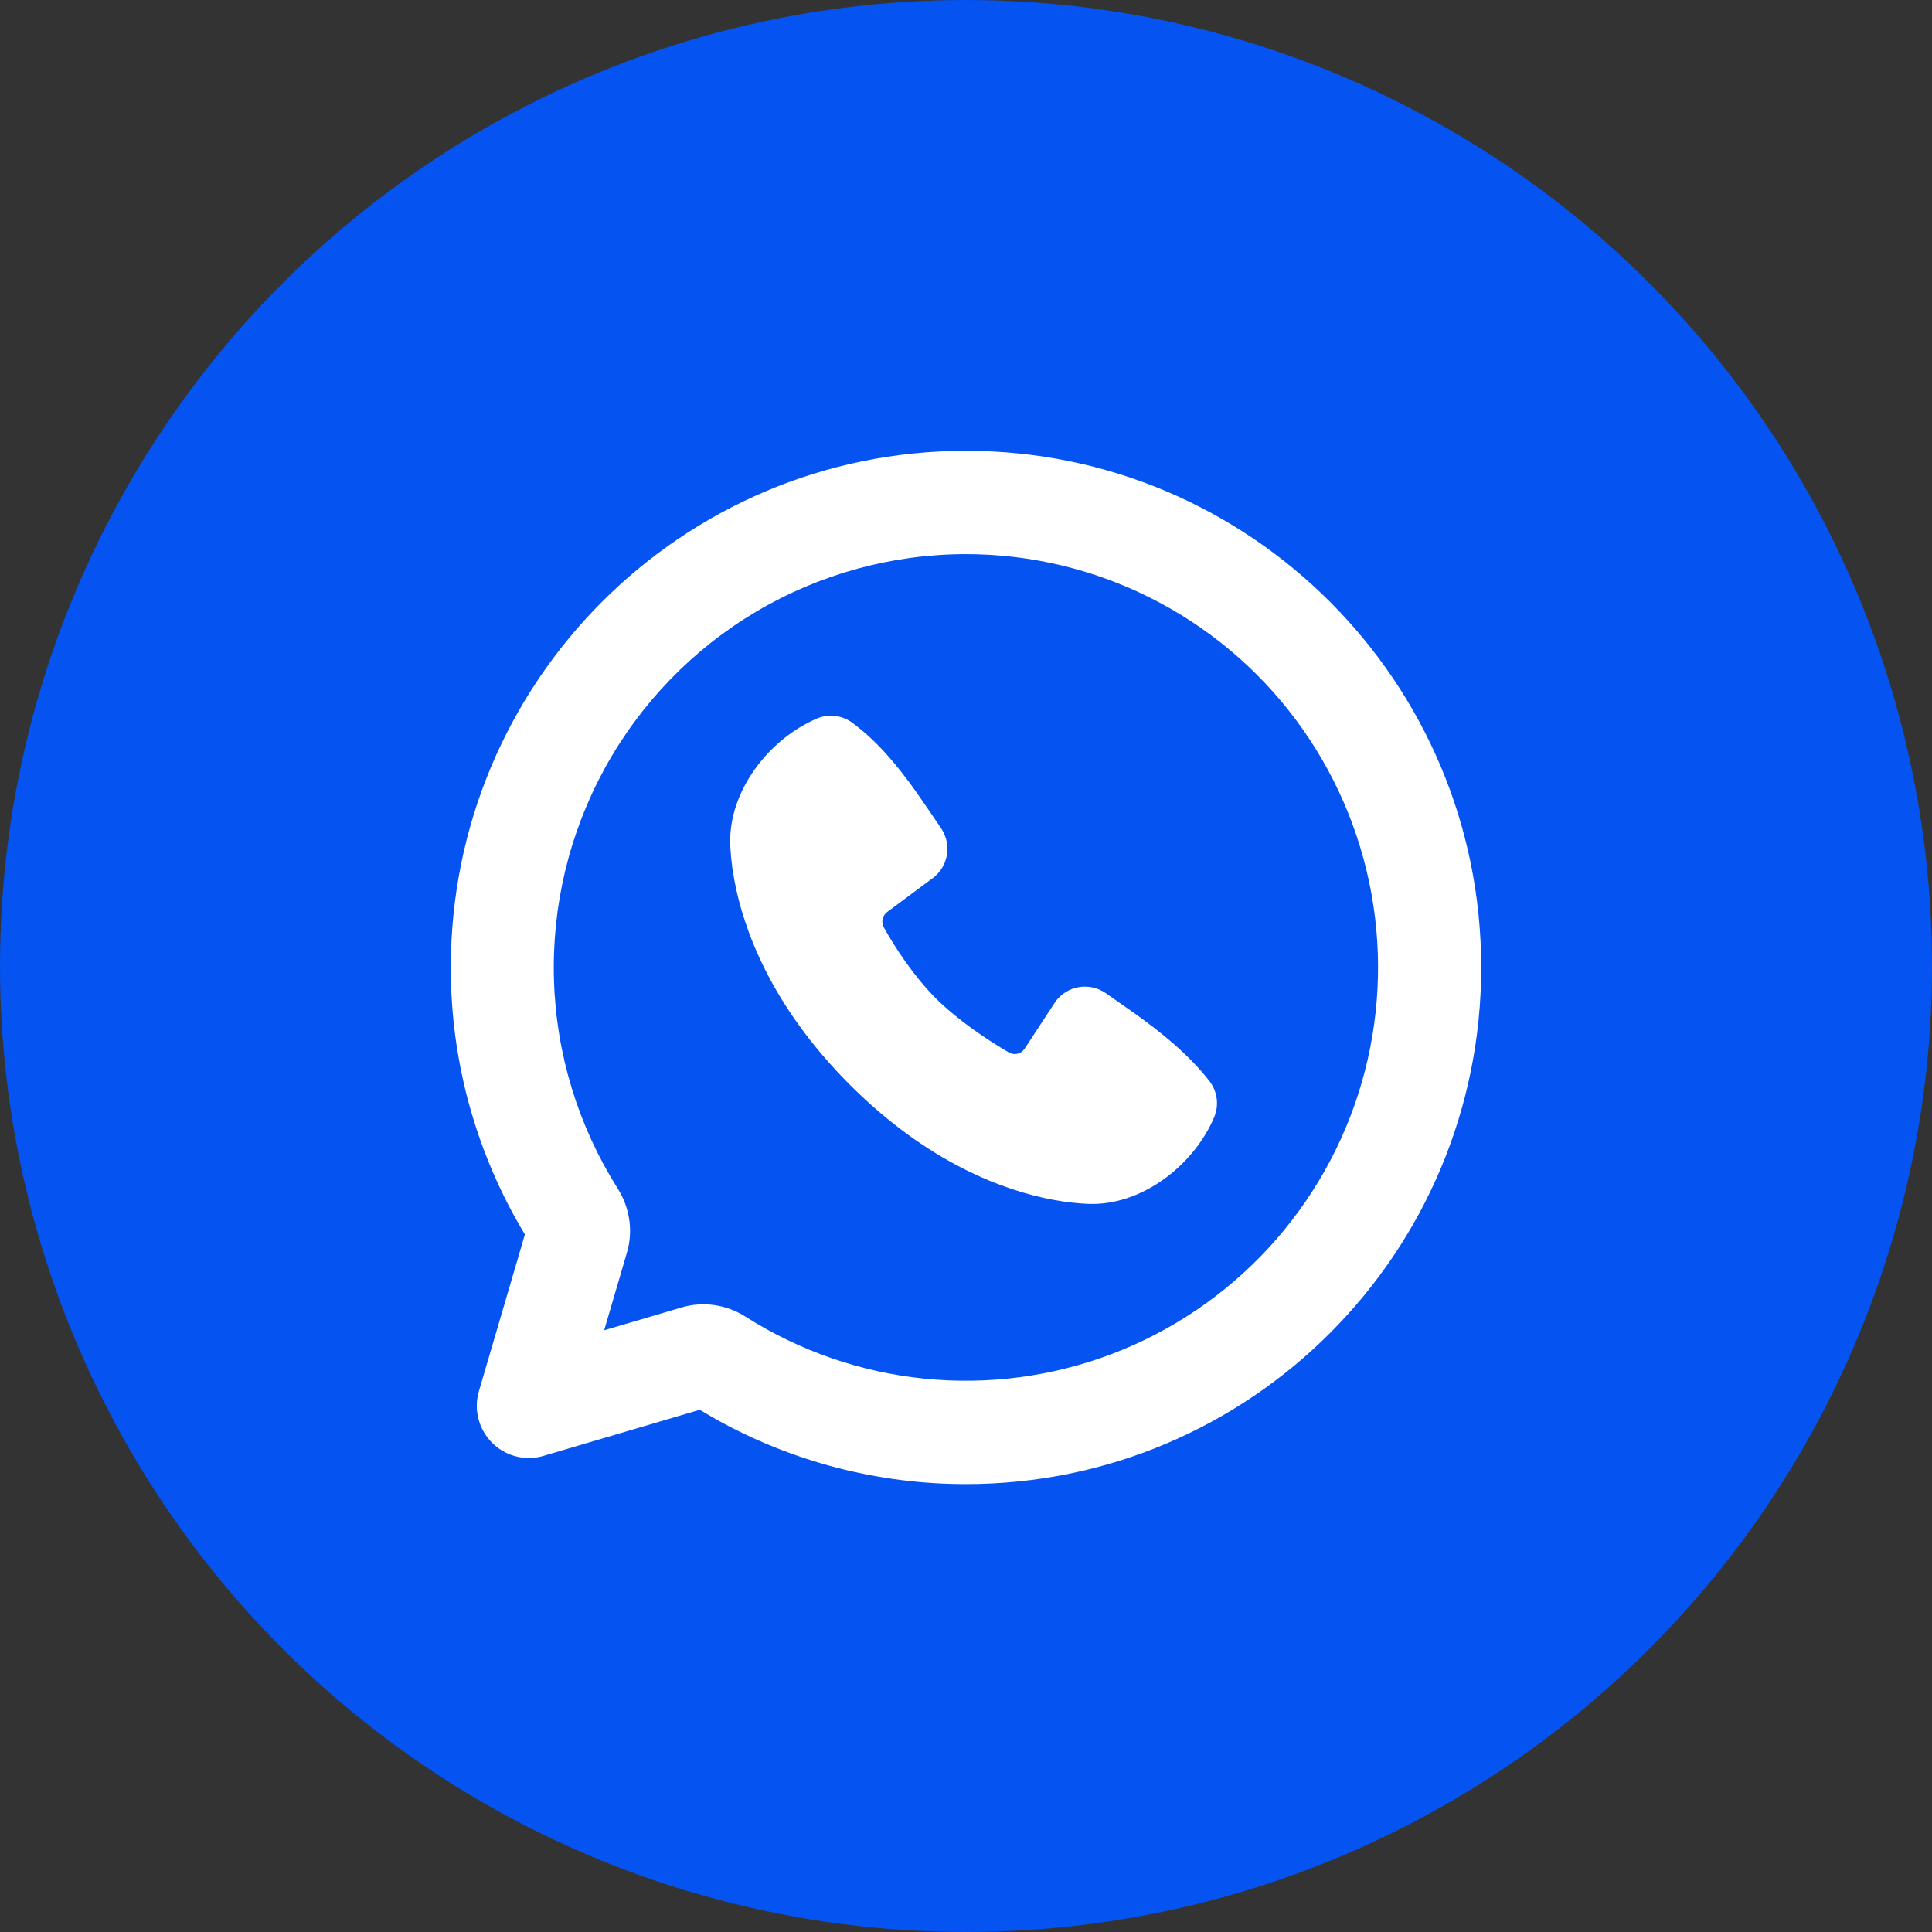
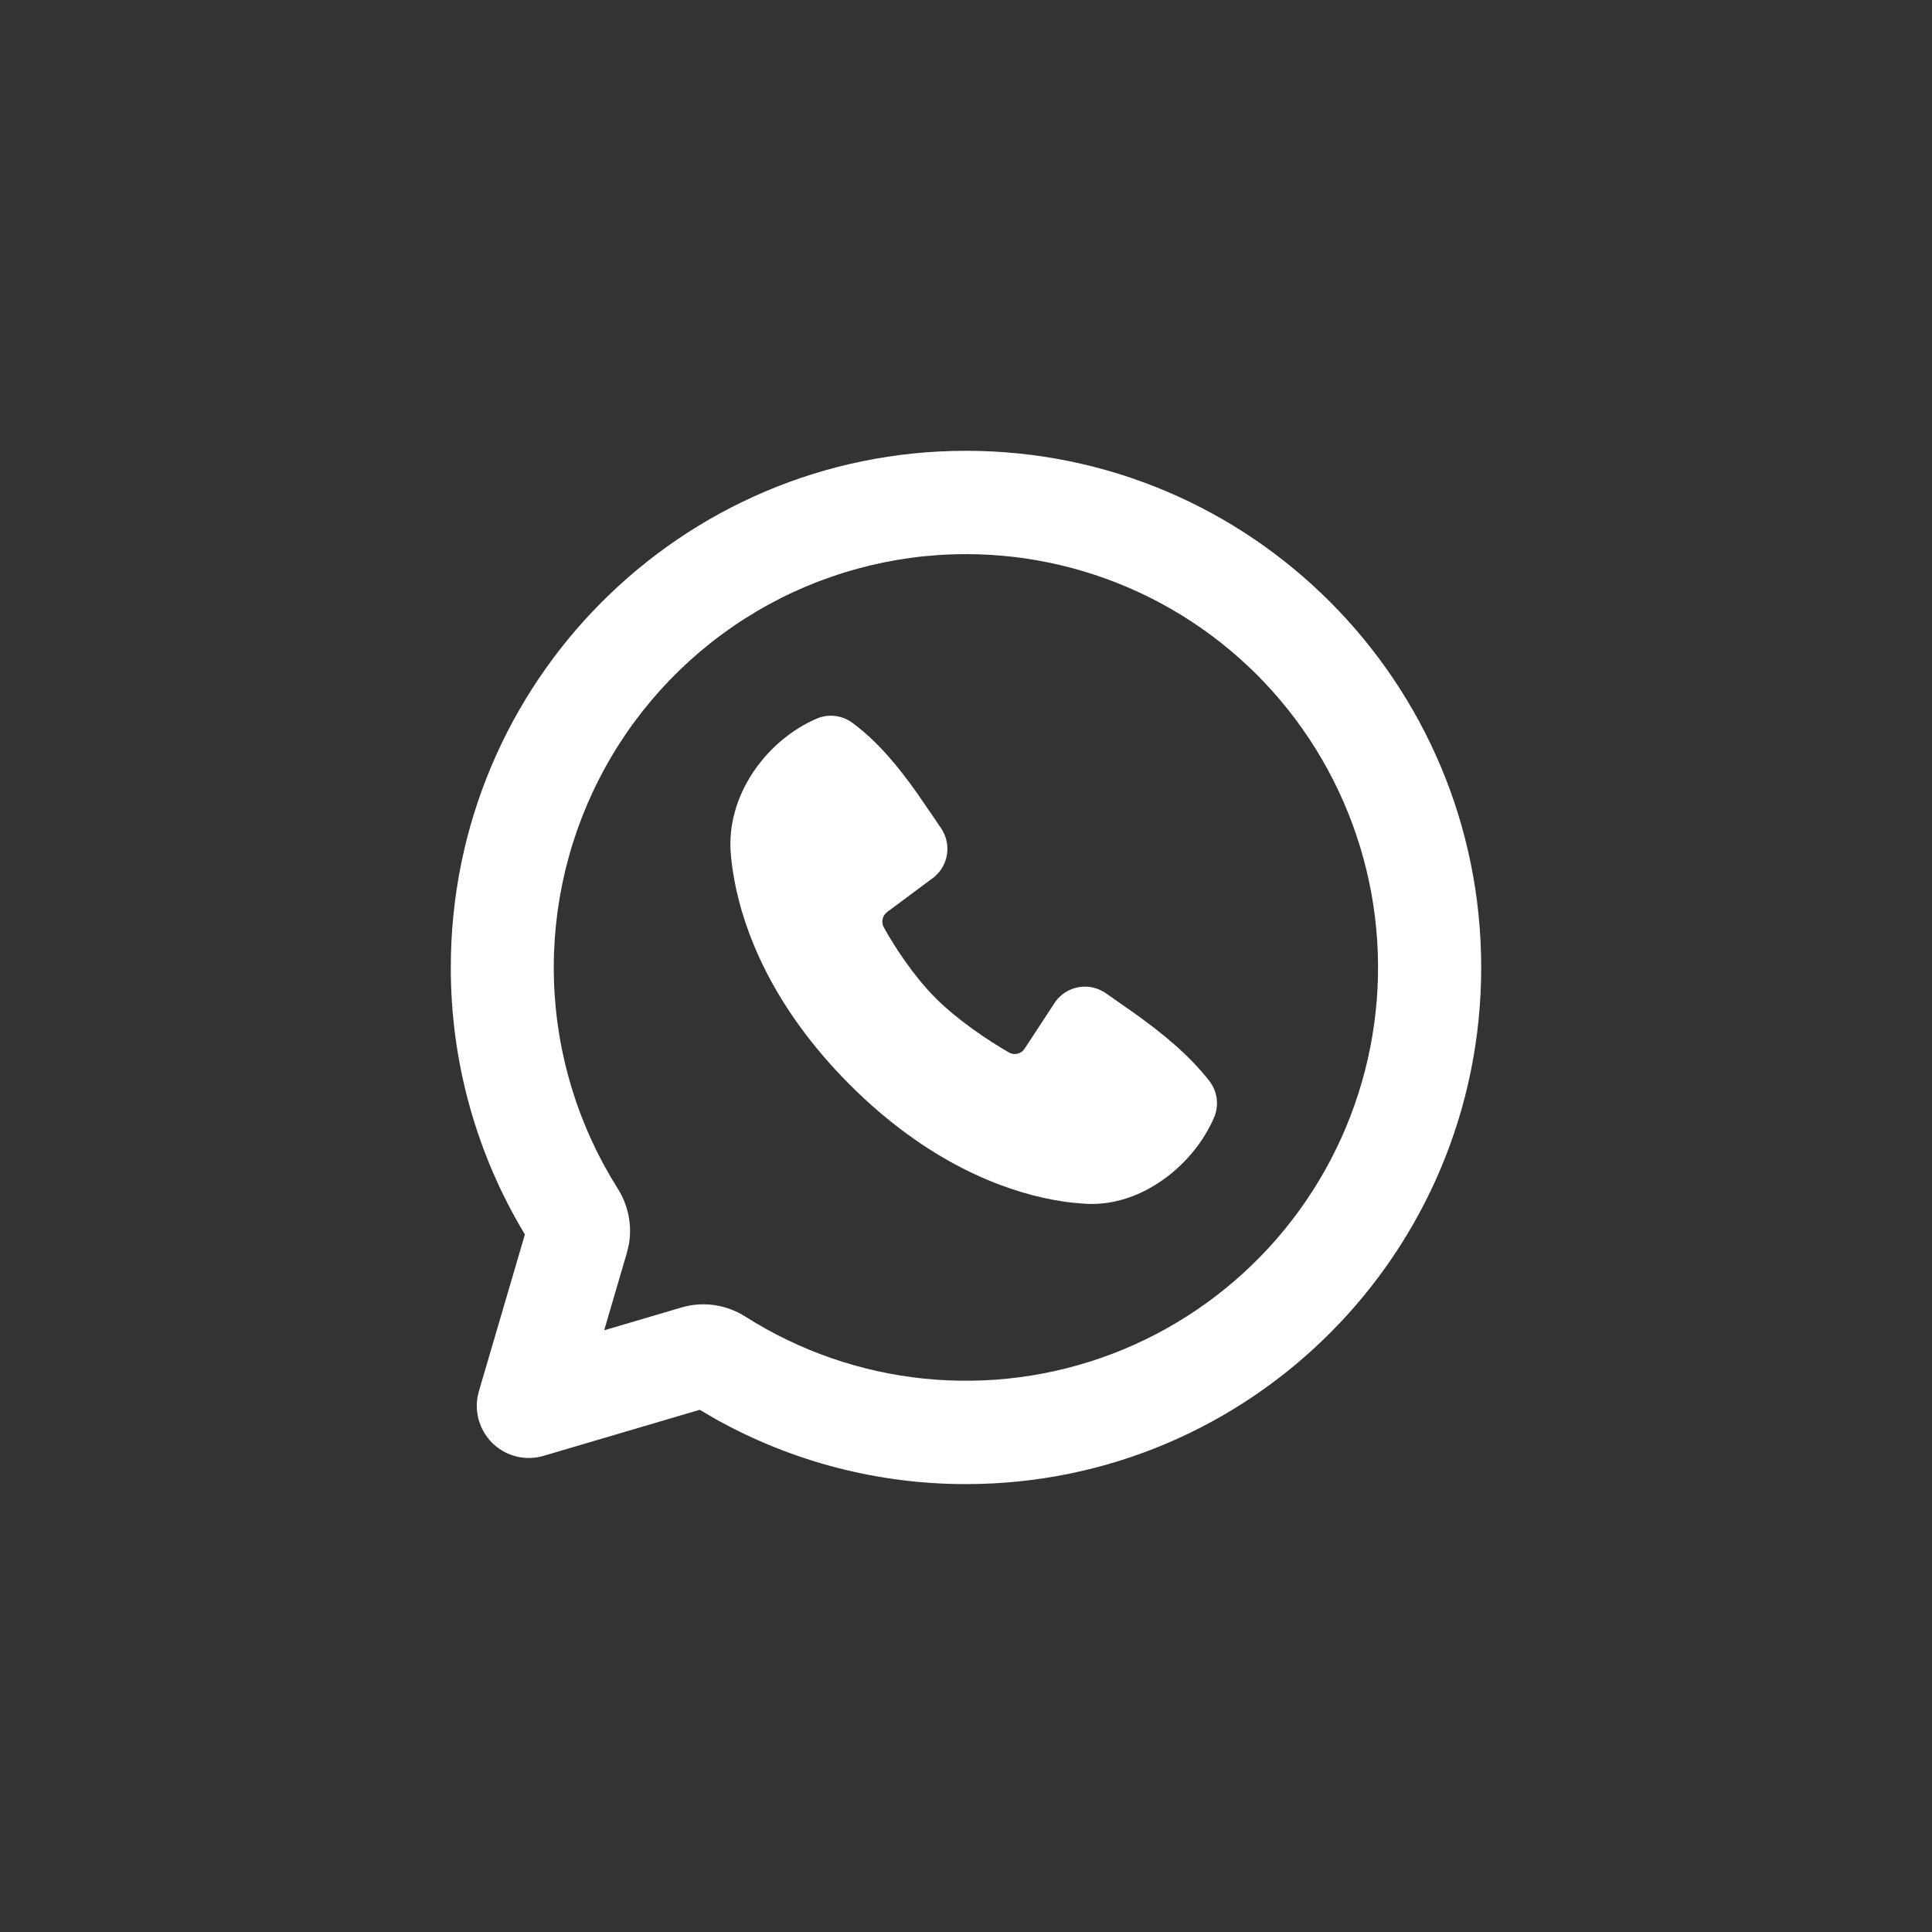
<svg xmlns="http://www.w3.org/2000/svg" width="60" height="60" viewBox="0 0 60 60" fill="none">
  <rect x="0" y="0" width="60" height="60" fill="#333333" stroke="none" />
-   <circle cx="30" cy="30" r="30" fill="#0553F1" />
-   <path d="M30 14C38.837 14 46 21.183 46 30.045C46 38.906 38.837 46.09 30 46.09C27.277 46.093 24.598 45.397 22.219 44.068L21.731 43.782L16.88 45.213C16.616 45.291 16.337 45.301 16.068 45.24C15.8 45.179 15.551 45.051 15.346 44.867C15.141 44.683 14.986 44.449 14.896 44.188C14.806 43.928 14.784 43.648 14.832 43.376L14.874 43.201L16.301 38.337C14.792 35.836 13.996 32.968 14 30.045C14 21.183 21.163 14 30 14ZM30 17.209C27.708 17.209 25.458 17.825 23.485 18.994C21.512 20.164 19.889 21.843 18.784 23.856C17.679 25.87 17.133 28.144 17.204 30.441C17.274 32.738 17.959 34.974 19.186 36.915C19.502 37.416 19.638 38.032 19.531 38.643L19.469 38.905L18.763 41.313L21.165 40.605C21.858 40.4 22.578 40.525 23.149 40.889C24.826 41.954 26.727 42.614 28.703 42.815C30.678 43.016 32.672 42.754 34.529 42.049C36.386 41.344 38.053 40.215 39.4 38.753C40.747 37.29 41.736 35.533 42.289 33.621C42.843 31.709 42.945 29.695 42.588 27.736C42.23 25.778 41.424 23.93 40.232 22.337C39.04 20.745 37.495 19.453 35.719 18.563C33.943 17.673 31.985 17.209 30 17.209ZM25.363 22.318C25.541 22.241 25.734 22.212 25.926 22.234C26.118 22.255 26.301 22.325 26.458 22.438C27.264 23.028 27.904 23.821 28.454 24.594L28.978 25.355L29.222 25.716C29.364 25.923 29.434 26.171 29.421 26.422C29.407 26.672 29.312 26.912 29.149 27.102L29.029 27.224L27.55 28.325C27.48 28.377 27.431 28.453 27.411 28.538C27.391 28.624 27.403 28.714 27.443 28.792C27.779 29.401 28.373 30.311 29.054 30.995C29.738 31.678 30.686 32.313 31.336 32.687C31.477 32.767 31.646 32.742 31.762 32.638L31.822 32.565L32.784 31.097C32.96 30.861 33.221 30.703 33.511 30.655C33.802 30.608 34.099 30.676 34.341 30.844L35.21 31.452C36.074 32.07 36.904 32.734 37.562 33.576C37.683 33.734 37.761 33.922 37.786 34.121C37.811 34.319 37.782 34.52 37.704 34.704C37.07 36.187 35.466 37.449 33.798 37.388L33.544 37.372L33.238 37.343L33.066 37.321L32.685 37.257C31.206 36.978 28.837 36.137 26.381 33.676C23.926 31.213 23.088 28.837 22.81 27.354L22.746 26.972L22.706 26.638L22.685 26.358L22.678 26.237C22.618 24.562 23.883 22.953 25.363 22.318Z" fill="white" />
+   <path d="M30 14C38.837 14 46 21.183 46 30.045C46 38.906 38.837 46.09 30 46.09C27.277 46.093 24.598 45.397 22.219 44.068L21.731 43.782L16.88 45.213C16.616 45.291 16.337 45.301 16.068 45.24C15.8 45.179 15.551 45.051 15.346 44.867C15.141 44.683 14.986 44.449 14.896 44.188C14.806 43.928 14.784 43.648 14.832 43.376L14.874 43.201L16.301 38.337C14.792 35.836 13.996 32.968 14 30.045C14 21.183 21.163 14 30 14ZM30 17.209C27.708 17.209 25.458 17.825 23.485 18.994C21.512 20.164 19.889 21.843 18.784 23.856C17.679 25.87 17.133 28.144 17.204 30.441C17.274 32.738 17.959 34.974 19.186 36.915C19.502 37.416 19.638 38.032 19.531 38.643L19.469 38.905L18.763 41.313L21.165 40.605C21.858 40.4 22.578 40.525 23.149 40.889C24.826 41.954 26.727 42.614 28.703 42.815C30.678 43.016 32.672 42.754 34.529 42.049C36.386 41.344 38.053 40.215 39.4 38.753C40.747 37.29 41.736 35.533 42.289 33.621C42.843 31.709 42.945 29.695 42.588 27.736C42.23 25.778 41.424 23.93 40.232 22.337C39.04 20.745 37.495 19.453 35.719 18.563C33.943 17.673 31.985 17.209 30 17.209ZM25.363 22.318C25.541 22.241 25.734 22.212 25.926 22.234C26.118 22.255 26.301 22.325 26.458 22.438C27.264 23.028 27.904 23.821 28.454 24.594L28.978 25.355L29.222 25.716C29.364 25.923 29.434 26.171 29.421 26.422C29.407 26.672 29.312 26.912 29.149 27.102L29.029 27.224L27.55 28.325C27.48 28.377 27.431 28.453 27.411 28.538C27.391 28.624 27.403 28.714 27.443 28.792C27.779 29.401 28.373 30.311 29.054 30.995C29.738 31.678 30.686 32.313 31.336 32.687C31.477 32.767 31.646 32.742 31.762 32.638L31.822 32.565L32.784 31.097C32.96 30.861 33.221 30.703 33.511 30.655C33.802 30.608 34.099 30.676 34.341 30.844L35.21 31.452C36.074 32.07 36.904 32.734 37.562 33.576C37.683 33.734 37.761 33.922 37.786 34.121C37.811 34.319 37.782 34.52 37.704 34.704C37.07 36.187 35.466 37.449 33.798 37.388L33.544 37.372L33.238 37.343L33.066 37.321L32.685 37.257C31.206 36.978 28.837 36.137 26.381 33.676C23.926 31.213 23.088 28.837 22.81 27.354L22.746 26.972L22.706 26.638L22.685 26.358C22.618 24.562 23.883 22.953 25.363 22.318Z" fill="white" />
</svg>